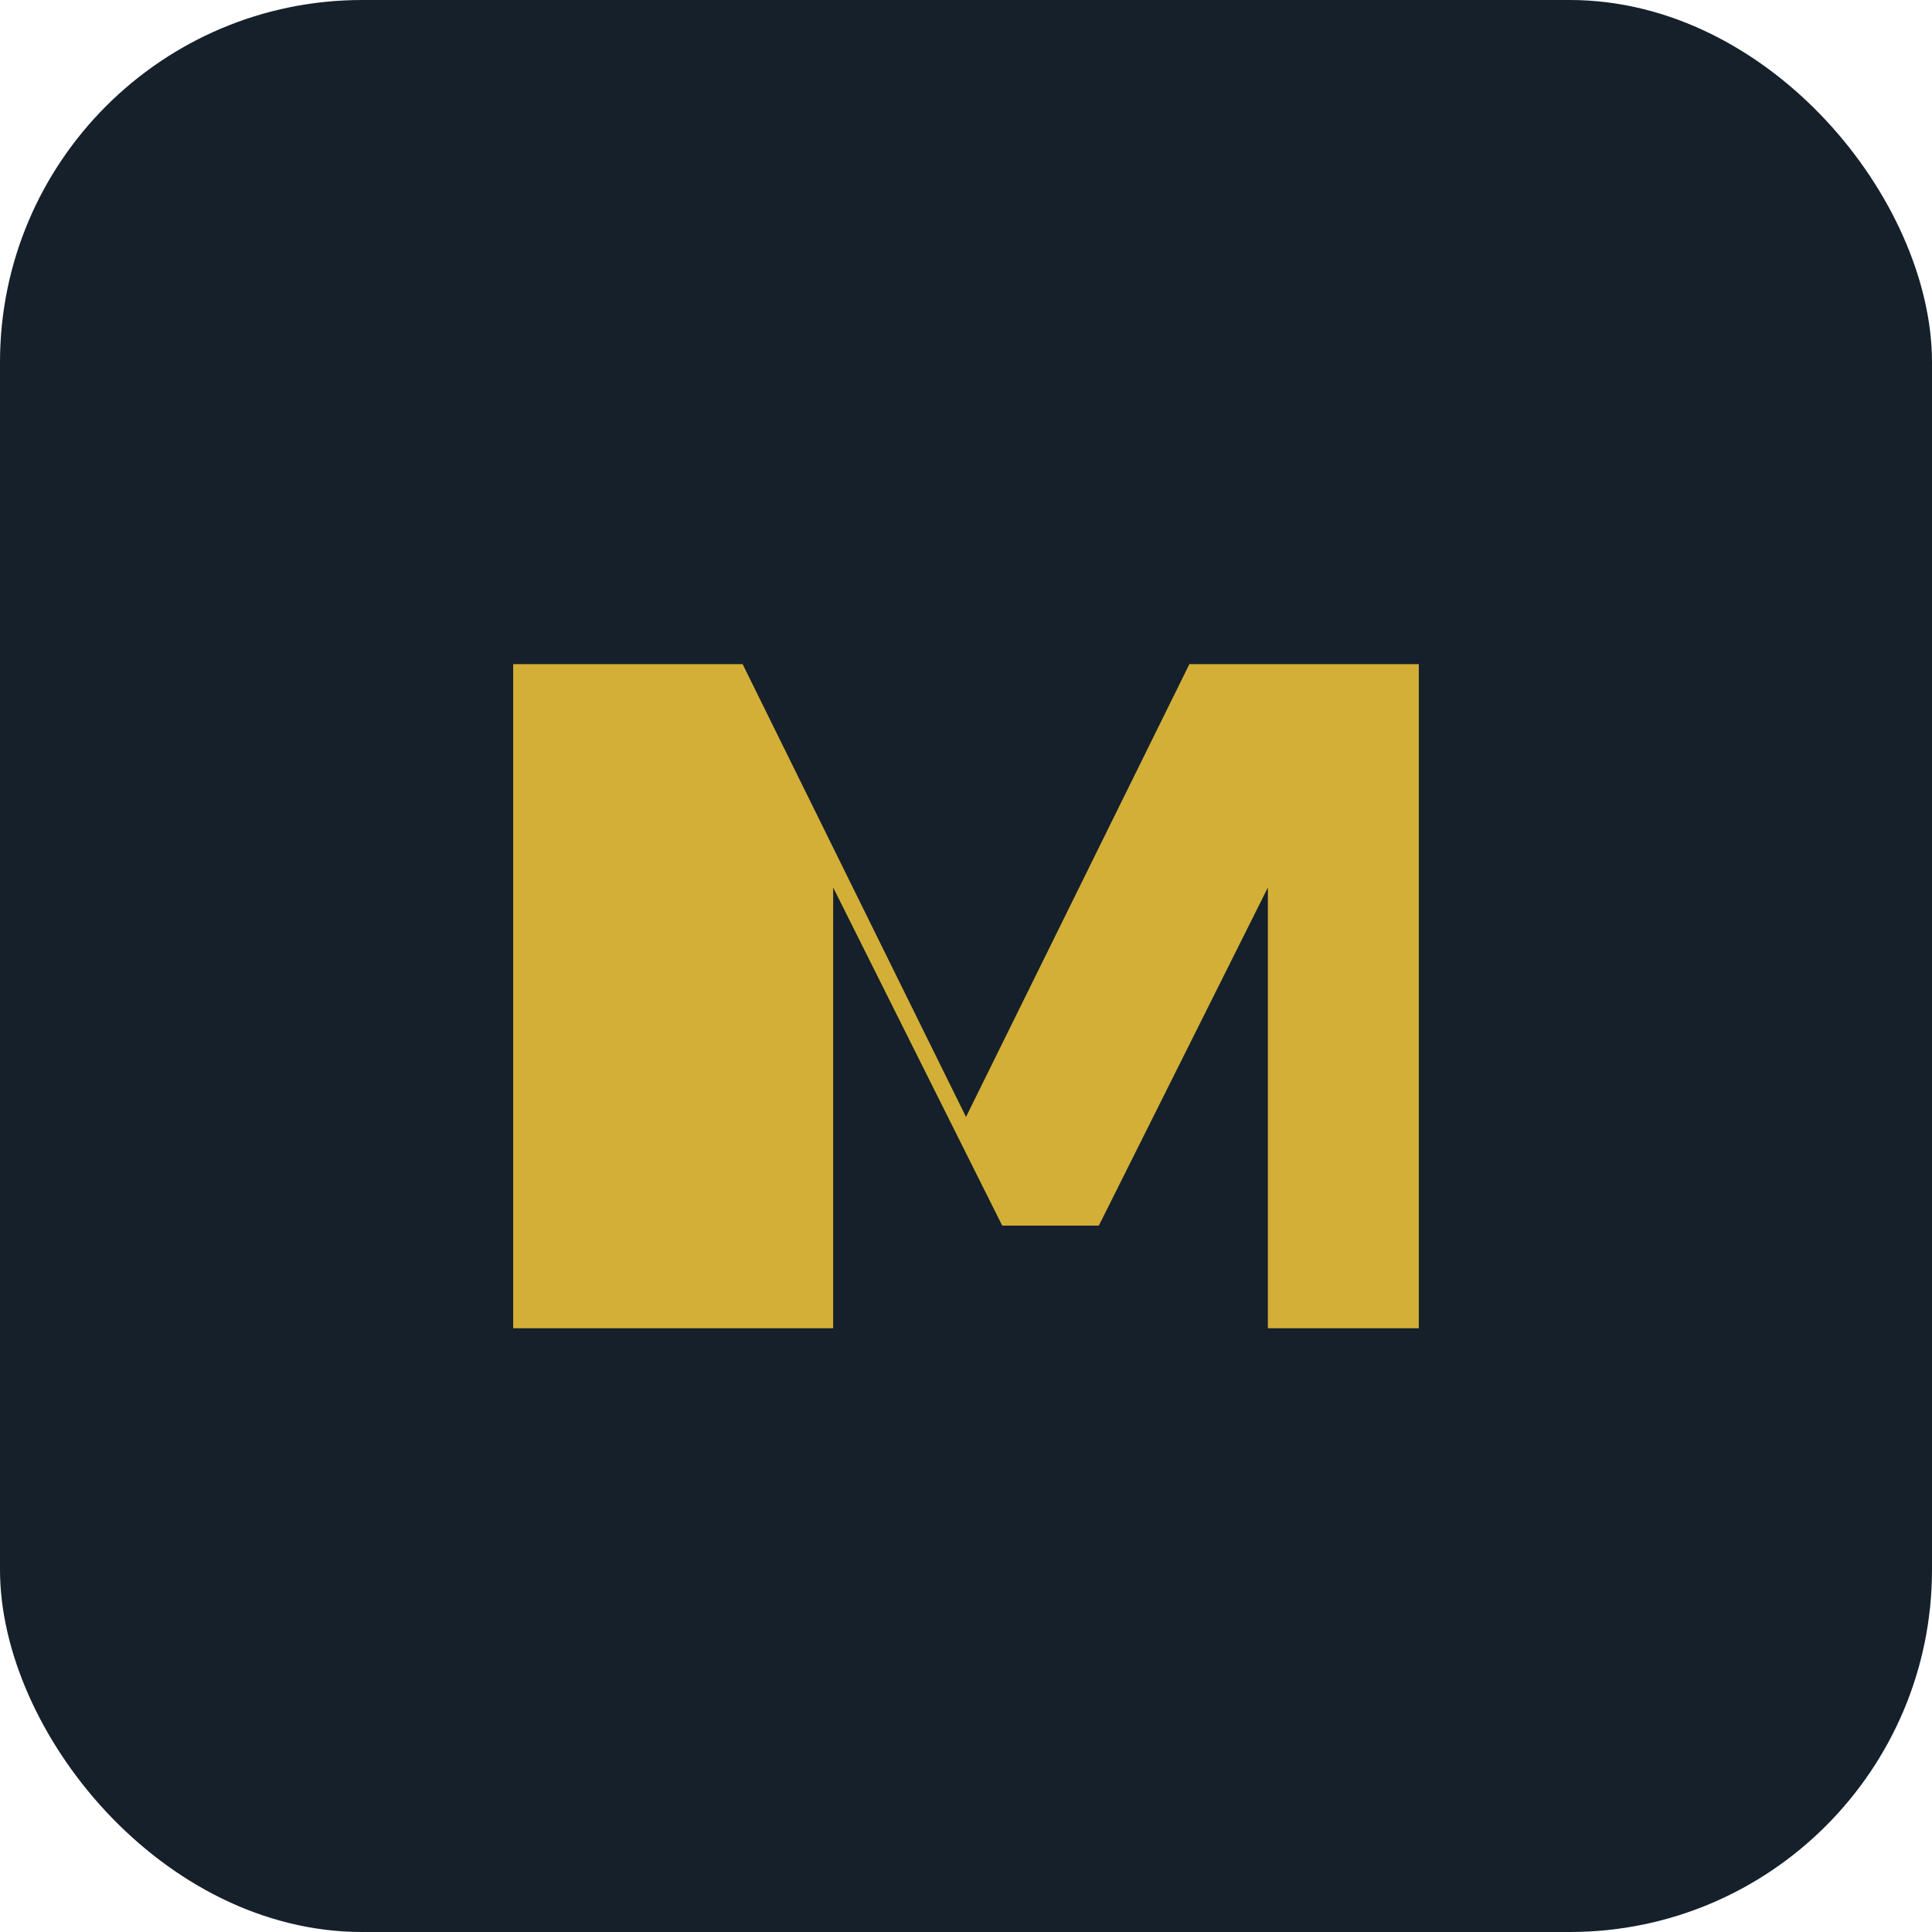
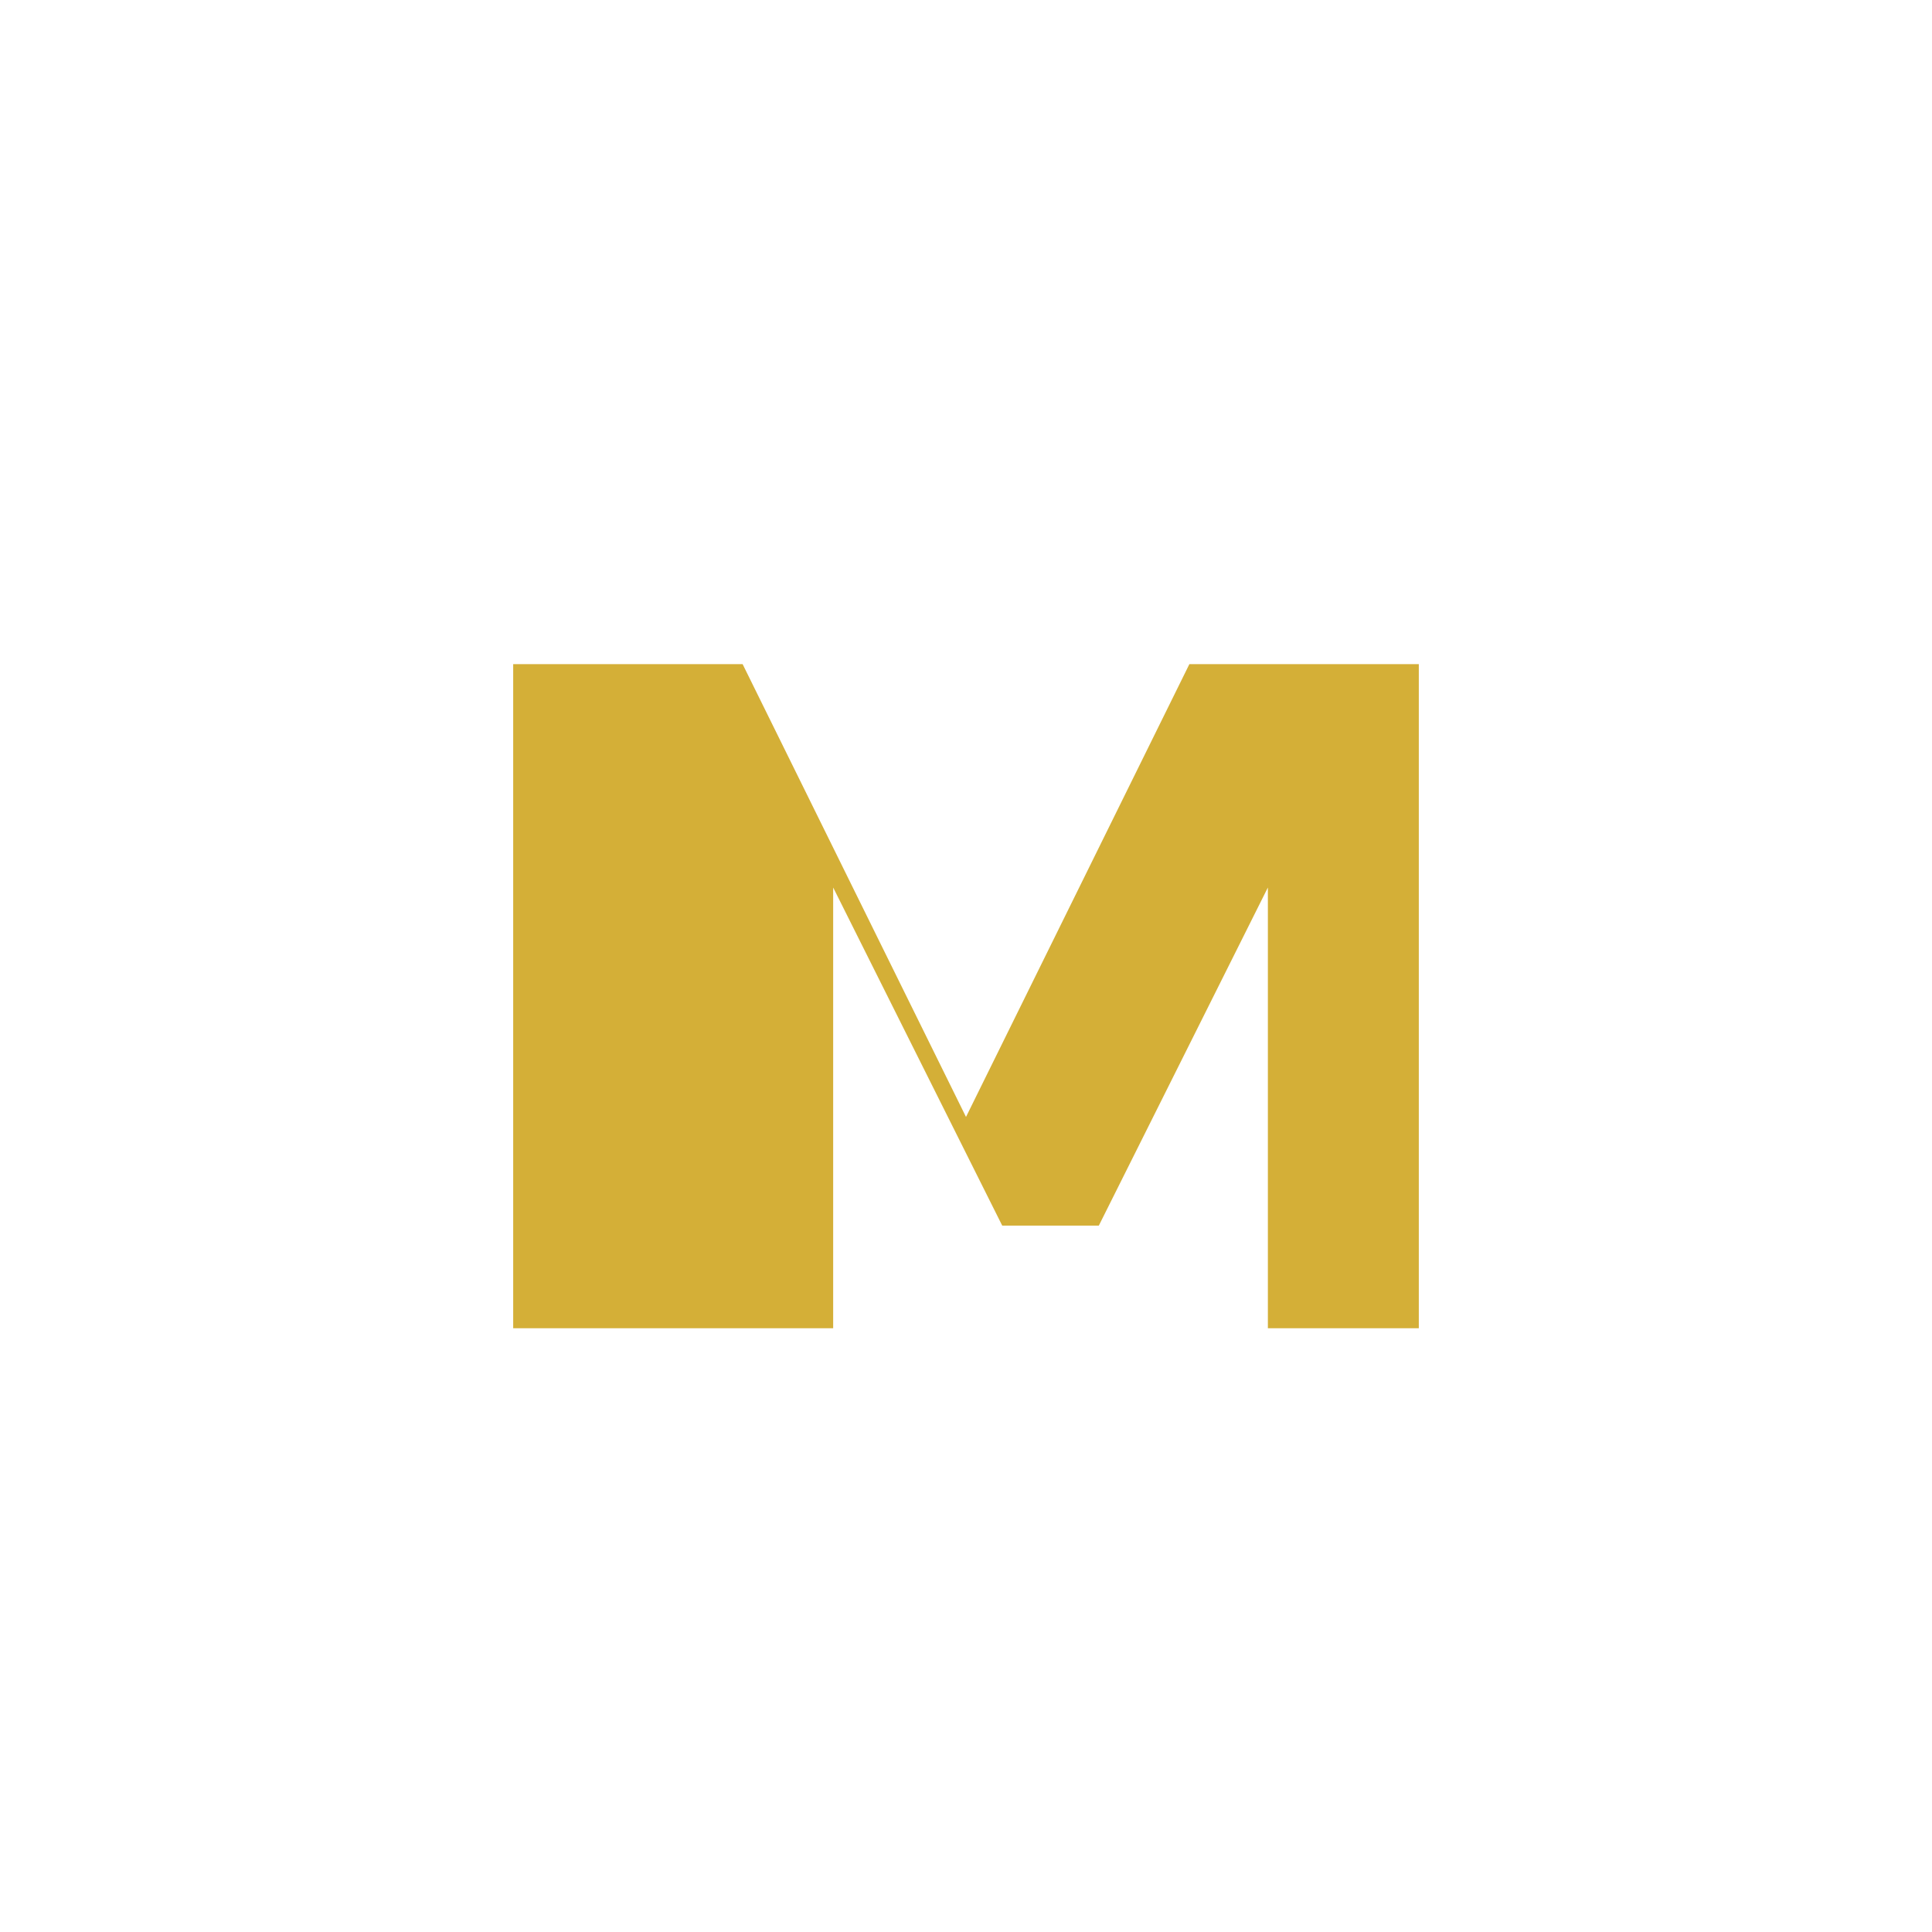
<svg xmlns="http://www.w3.org/2000/svg" width="32" height="32" viewBox="0 0 32 32">
-   <rect width="32" height="32" rx="6" fill="#15202B" />
  <g>
    <path d="M8.5 22V11h3.8l3.7 7.5L19.7 11h3.8v11h-2.5v-7.3l-2.8 5.6h-1.6l-2.8-5.6V22z" fill="#D4AF37" />
  </g>
</svg>